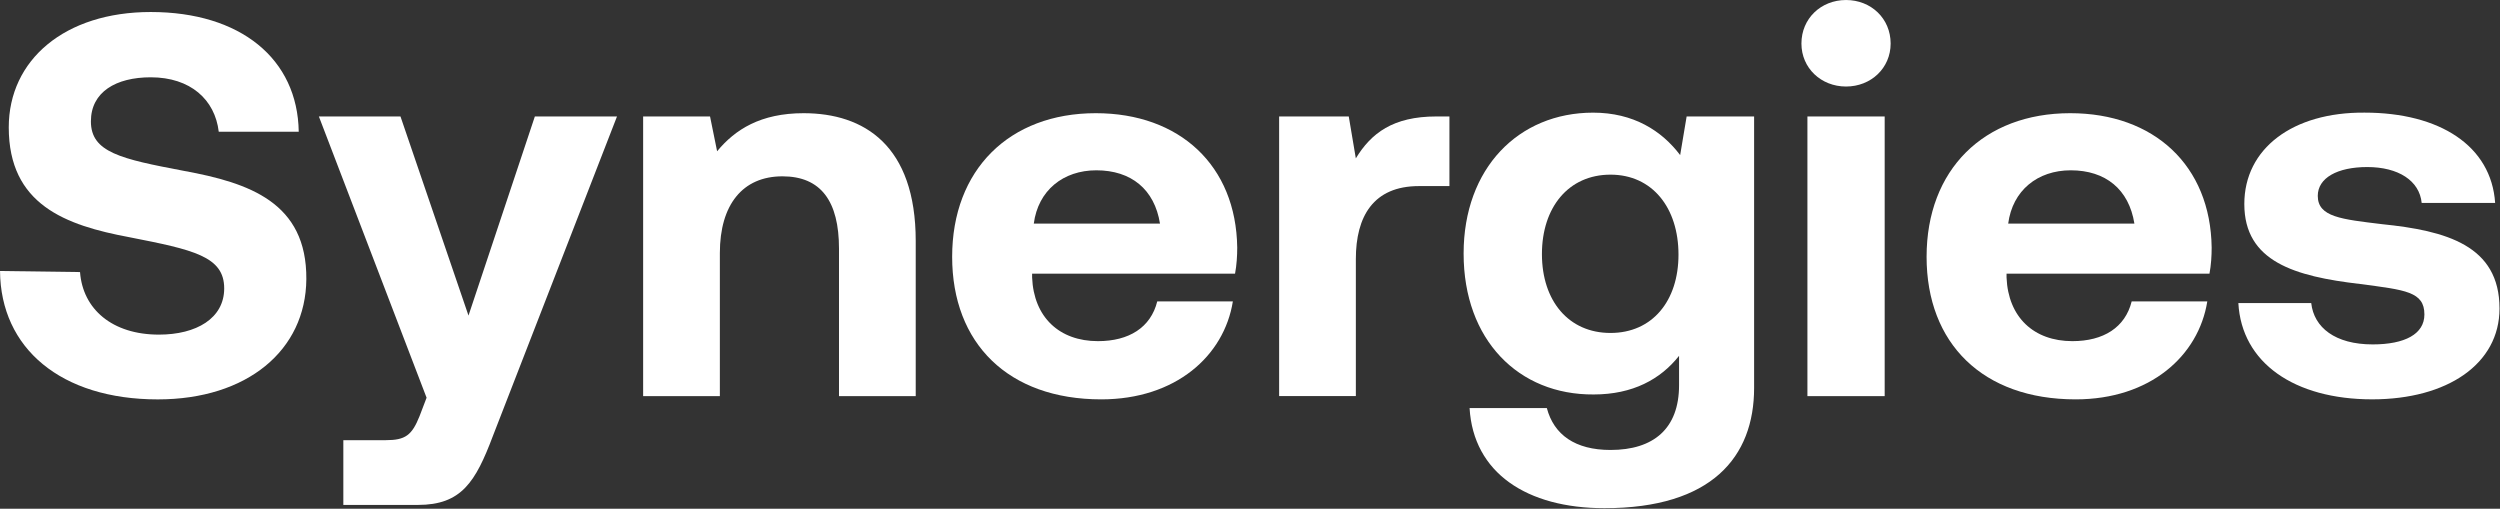
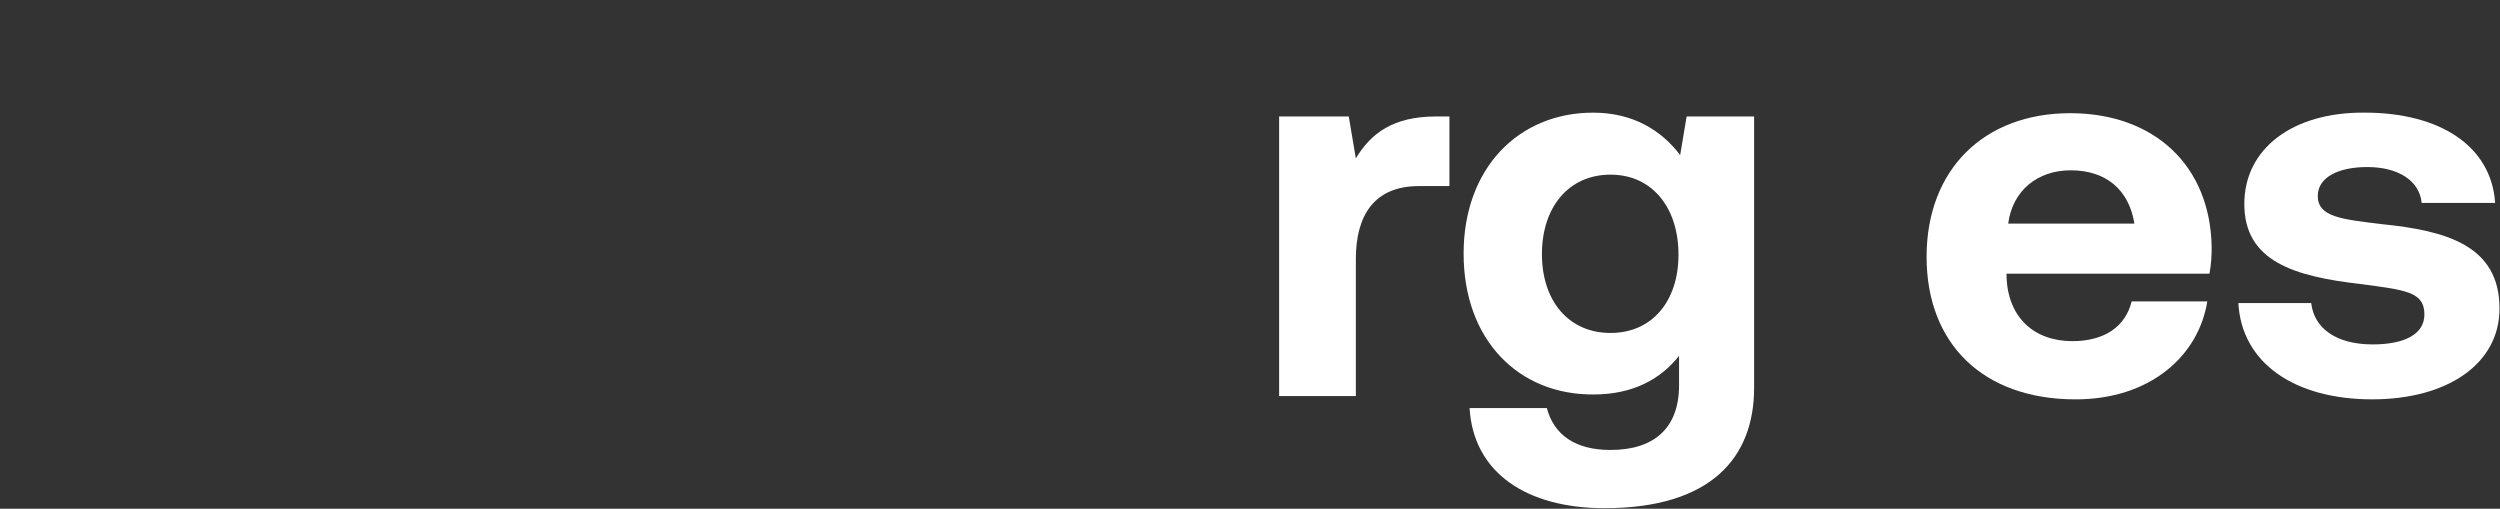
<svg xmlns="http://www.w3.org/2000/svg" width="973" height="198" viewBox="0 0 973 198" fill="none">
  <rect x="0" y="0" width="973" height="198" fill="#333333" stroke="none" />
-   <path d="M31.148 105.885C32.208 120.285 43.638 130.235 61.848 130.235C76.458 130.235 87.258 123.885 87.258 112.235C87.258 99.745 75.188 97.205 50.418 92.335C25.428 87.675 3.408 79.635 3.408 49.565C3.408 23.305 25.218 4.675 58.668 4.675C93.608 4.675 115.838 22.885 116.268 51.265H85.138C83.658 38.775 74.128 30.085 58.668 30.085C45.118 30.085 35.378 35.805 35.378 47.235C35.378 59.305 47.028 61.845 71.588 66.505C96.998 71.165 119.438 78.785 119.228 108.645C119.018 136.385 96.148 155.445 61.418 155.445C23.728 155.445 0.228 135.545 0.008 105.475L31.148 105.885Z" fill="white" />
-   <path d="M124.107 45.325H155.867L182.337 122.825L208.167 45.325H240.137L191.857 169.625C185.077 187.625 179.577 196.515 162.637 196.515H133.627V171.315H150.147C157.767 171.315 160.307 169.405 163.277 161.995L166.027 154.795L124.107 45.325Z" fill="white" />
-   <path d="M356.399 93.815V154.165H326.539V96.785C326.539 78.365 319.549 68.625 304.519 68.625C289.059 68.625 280.169 79.635 280.169 98.485V154.175H250.309V45.325H276.349L279.099 58.875C286.089 50.405 296.039 44.055 312.769 44.055C336.279 44.055 356.399 56.545 356.399 93.815Z" fill="white" />
-   <path d="M370.578 99.954C370.578 66.074 392.808 44.054 426.478 44.054C459.088 44.054 481.108 64.384 481.528 96.354C481.528 99.534 481.318 103.134 480.678 106.514H401.698V107.994C402.328 123.454 412.288 132.774 427.318 132.774C439.388 132.774 447.858 127.484 450.398 117.314H479.828C476.438 138.494 457.598 155.434 428.588 155.434C392.388 155.434 370.578 133.624 370.578 99.954ZM451.468 87.034C449.348 73.694 440.248 66.284 426.698 66.284C413.778 66.284 404.038 74.124 402.348 87.034H451.468Z" fill="white" />
  <path d="M564.118 45.325V72.425H552.258C534.468 72.425 527.698 84.285 527.698 100.795V154.155H497.838V45.325H524.938L527.688 61.635C533.618 51.895 542.088 45.325 559.028 45.325H564.118Z" fill="white" />
  <path d="M656.439 45.325H682.699V150.985C682.699 177.875 666.179 197.785 624.469 197.785C594.189 197.785 573.439 184.025 571.959 158.825H602.029C604.779 169.205 613.039 175.125 626.809 175.125C643.539 175.125 653.489 166.865 653.489 149.925V138.495C646.289 147.595 635.489 153.525 620.249 153.525C591.029 153.735 569.639 132.345 569.639 98.685C569.639 65.445 591.029 43.845 620.039 43.845C635.709 43.845 646.719 50.835 653.919 60.365L656.439 45.325ZM653.269 99.105C653.269 80.895 643.109 67.975 626.799 67.975C610.489 67.975 600.119 80.675 600.119 98.885C600.119 117.095 610.499 129.585 626.799 129.585C643.099 129.595 653.269 117.105 653.269 99.105Z" fill="white" />
-   <path d="M701.117 16.945C701.117 7.205 708.737 0.005 718.477 0.005C728.217 0.005 735.837 7.205 735.837 16.945C735.837 26.475 728.217 33.675 718.477 33.675C708.747 33.675 701.117 26.475 701.117 16.945ZM703.447 45.325H733.517V154.165H703.447V45.325Z" fill="white" />
  <path d="M749.828 99.954C749.828 66.074 772.058 44.054 805.728 44.054C838.338 44.054 860.358 64.384 860.778 96.354C860.778 99.534 860.568 103.134 859.928 106.514H780.948V107.994C781.578 123.454 791.538 132.774 806.568 132.774C818.638 132.774 827.108 127.484 829.648 117.314H859.078C855.688 138.494 836.848 155.434 807.838 155.434C771.638 155.434 749.828 133.624 749.828 99.954ZM830.708 87.034C828.588 73.694 819.488 66.284 805.938 66.284C793.018 66.284 783.278 74.124 781.588 87.034H830.708Z" fill="white" />
  <path d="M899.528 117.954C900.588 127.484 908.848 134.044 923.458 134.044C935.948 134.044 943.578 130.024 943.578 122.394C943.578 113.504 936.168 112.864 918.588 110.534C893.178 107.574 873.488 101.854 873.488 79.404C873.488 57.804 892.338 43.614 920.288 43.834C949.508 43.834 969.628 56.754 971.108 78.984H942.518C941.668 70.304 933.408 65.014 921.348 65.014C909.698 65.014 902.078 69.244 902.078 76.234C902.078 84.494 911.398 85.334 927.068 87.244C952.058 89.784 972.808 95.504 972.808 120.064C972.808 141.664 952.478 155.424 923.258 155.424C892.978 155.424 872.438 141.234 871.168 117.944H899.528V117.954Z" fill="white" />
</svg>